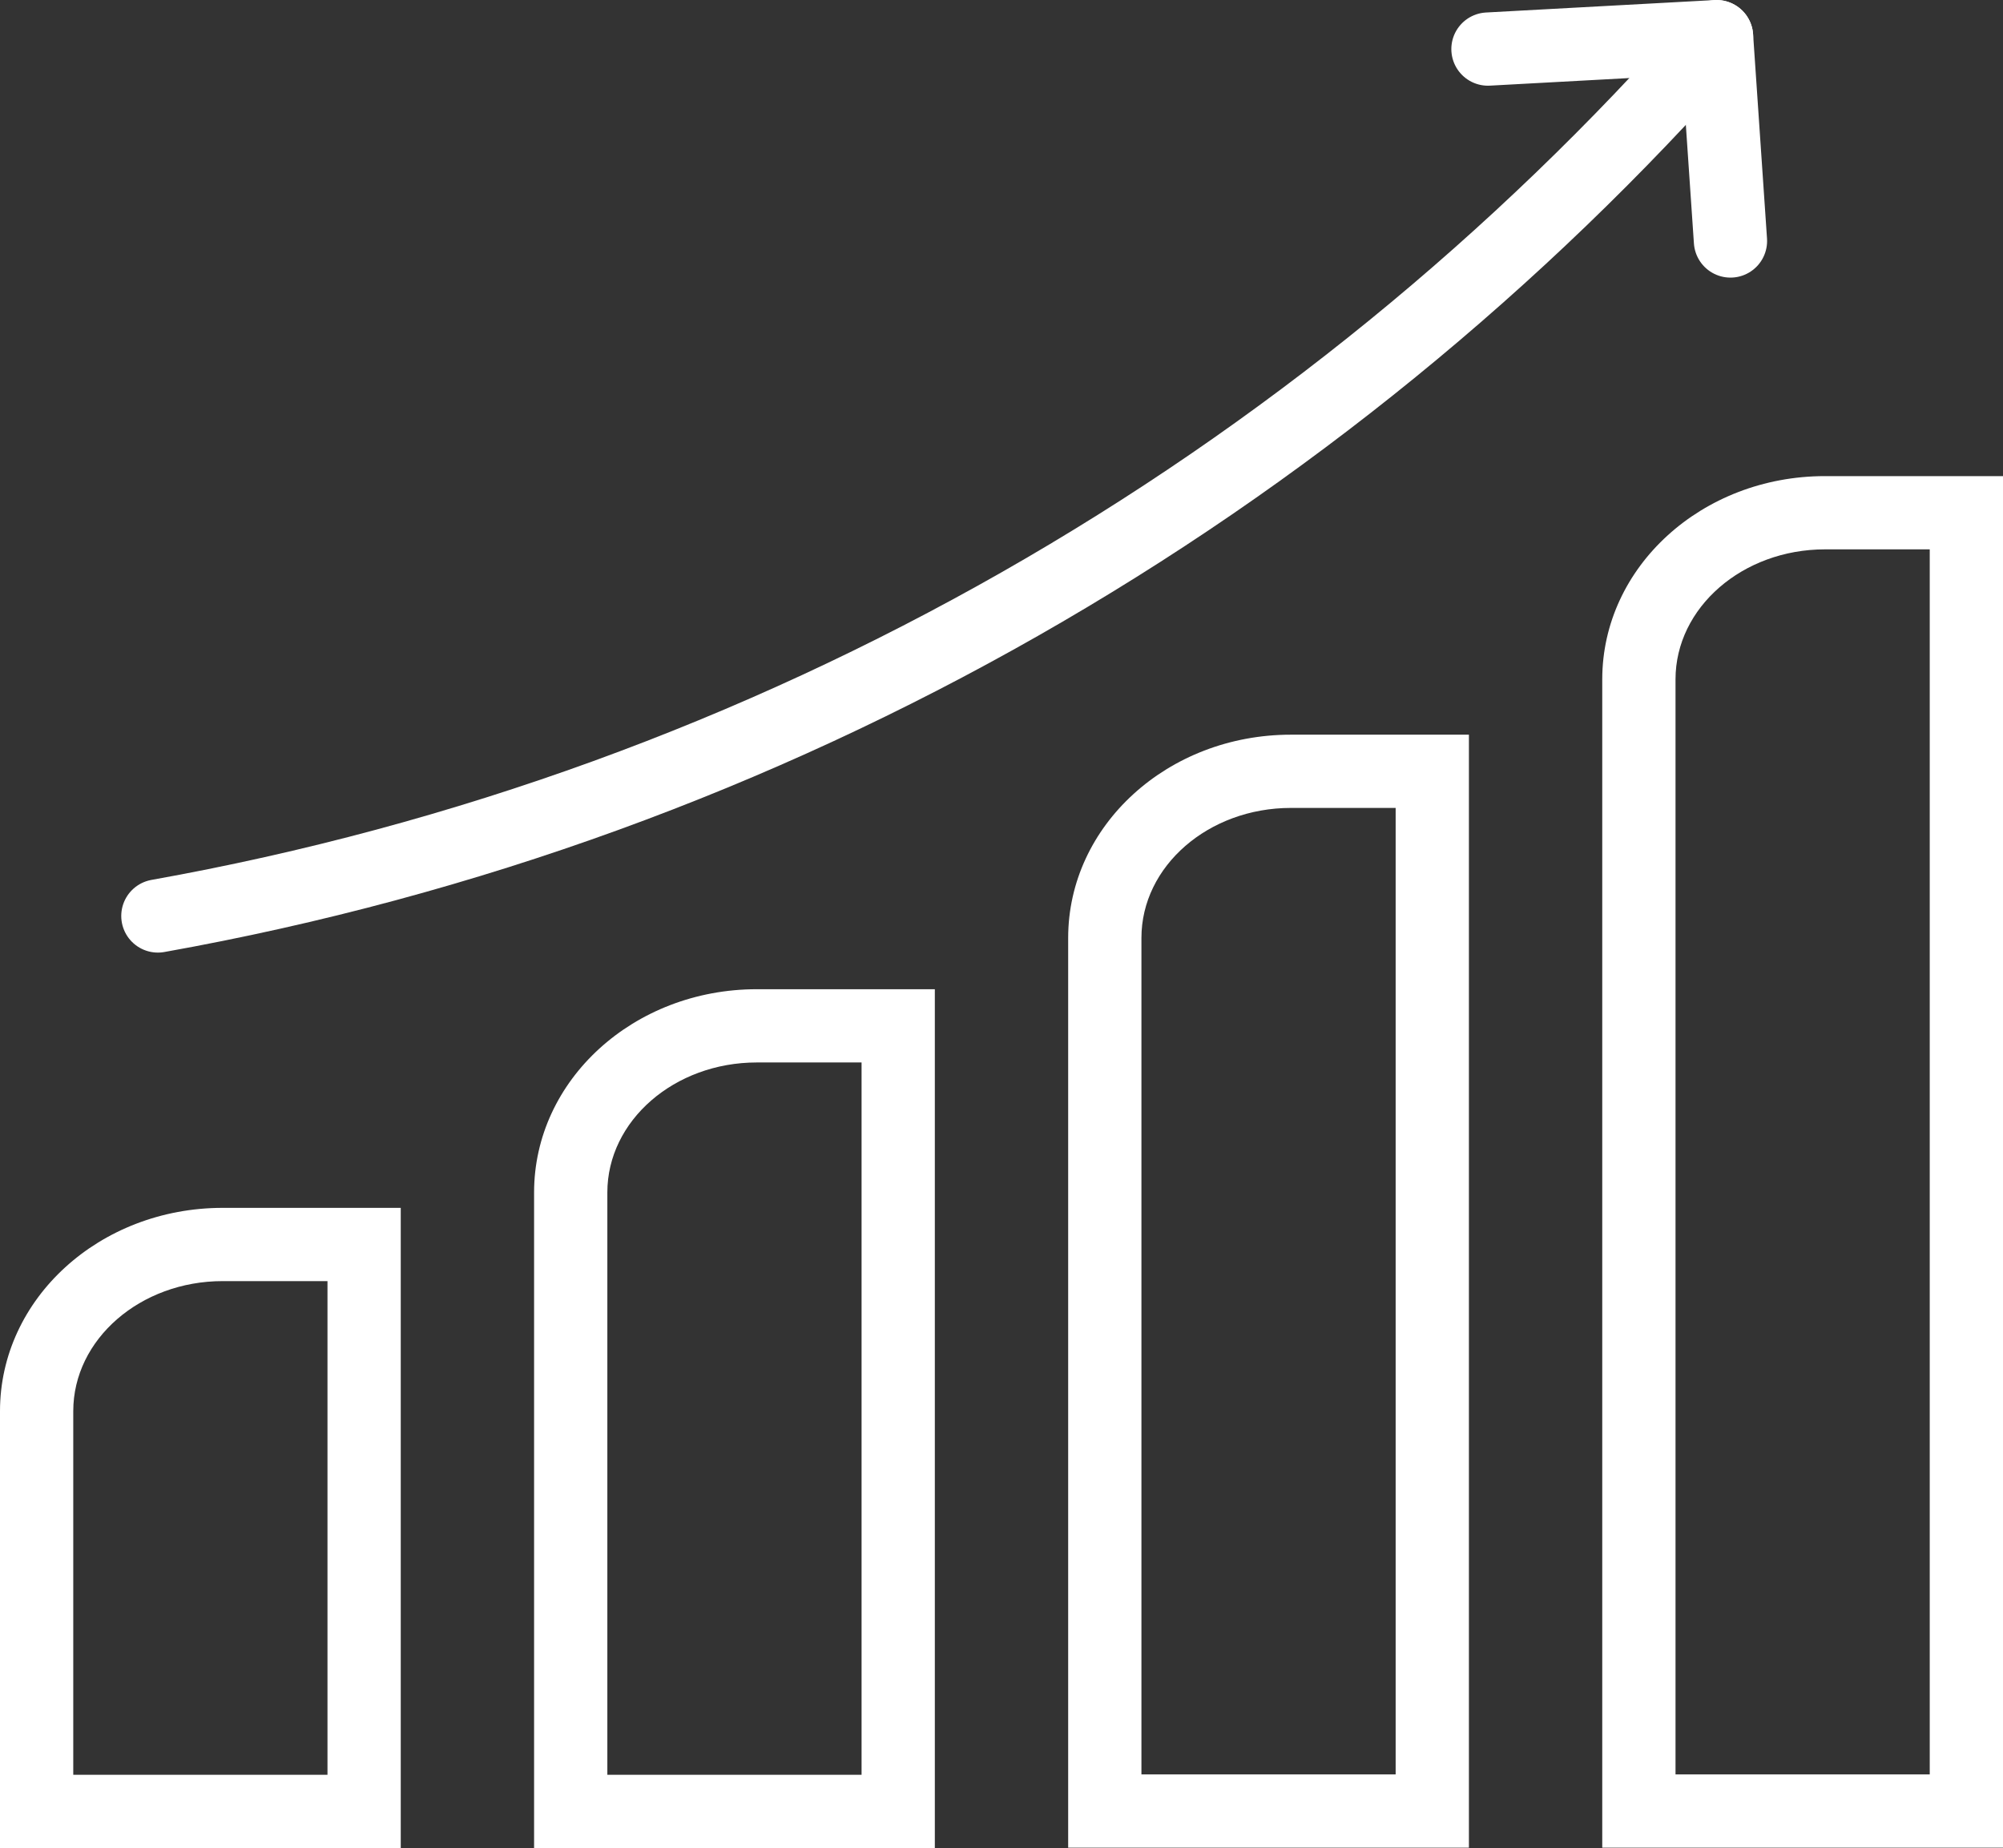
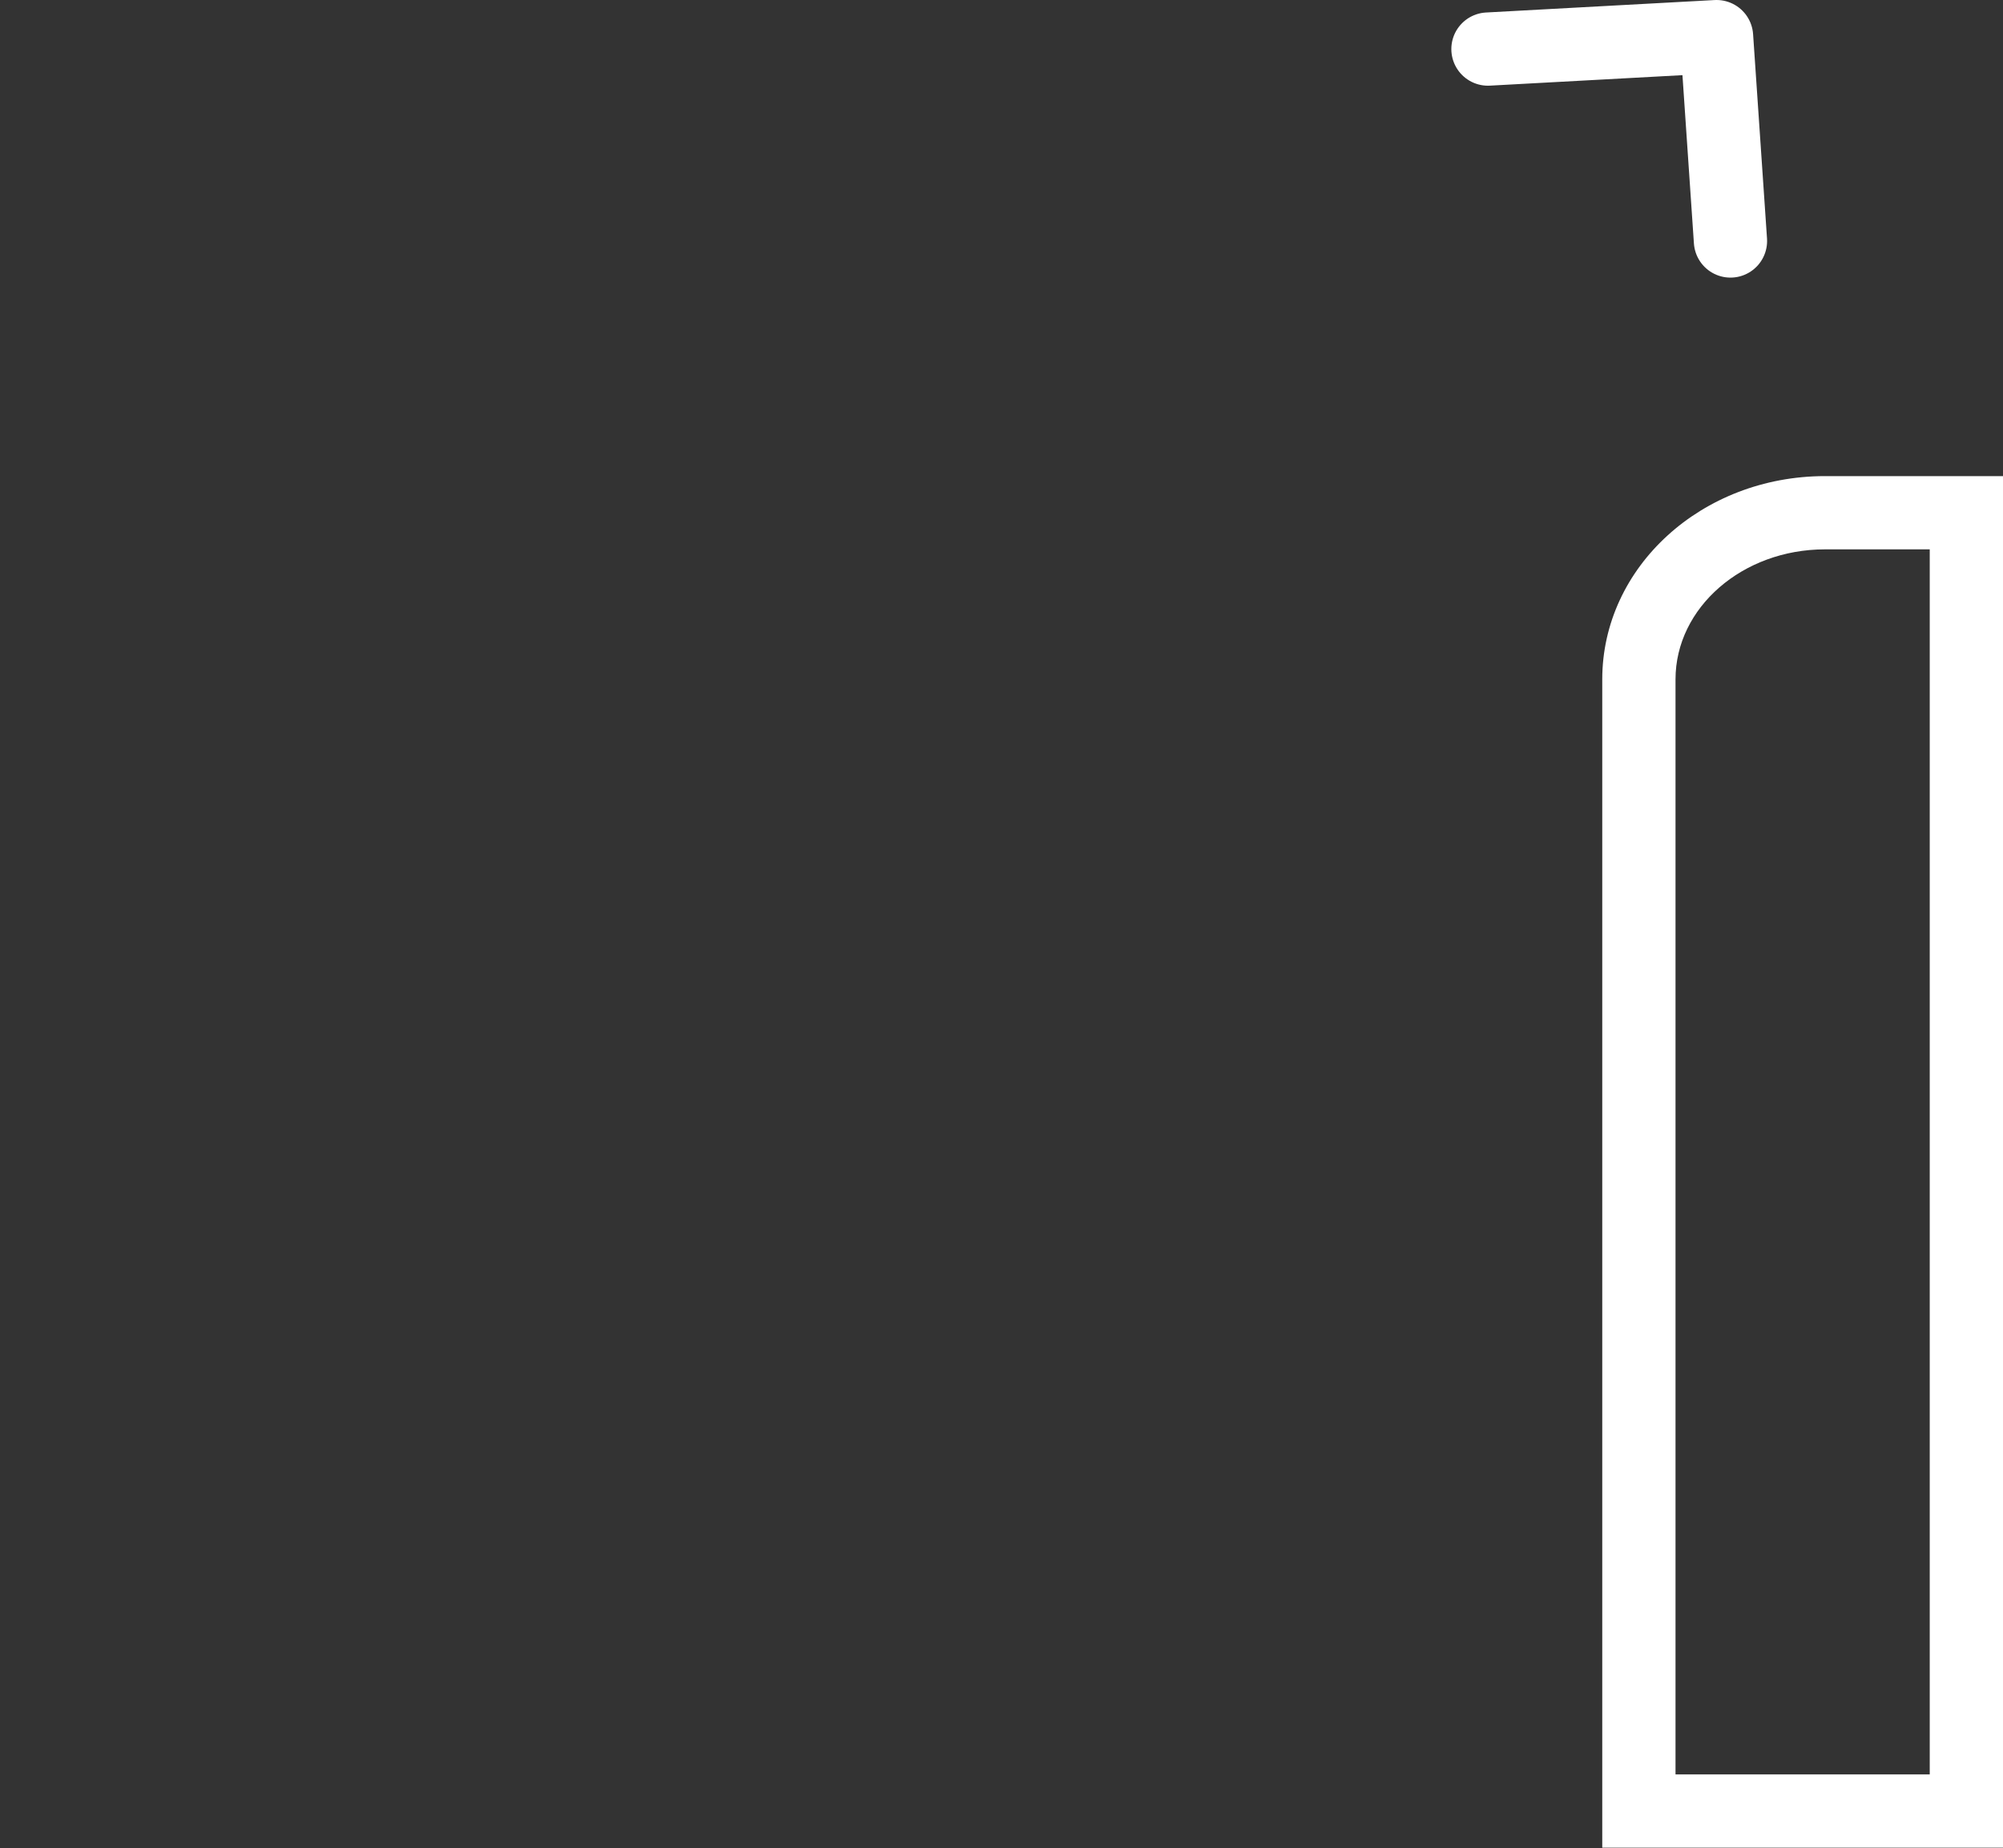
<svg xmlns="http://www.w3.org/2000/svg" id="Layer_2" data-name="Layer 2" viewBox="0 0 54.68 50.46">
  <rect x="0" y="0" width="54.68" height="50.46" fill="#333333" stroke="none" />
  <defs>
    <style>
      .cls-1 {
        fill: #fff;
      }

      .cls-2 {
        fill: none;
        fill-rule: evenodd;
        stroke: #fff;
        stroke-linecap: round;
        stroke-linejoin: round;
        stroke-width: 2px;
      }
    </style>
  </defs>
  <g id="Layer_1-2" data-name="Layer 1">
    <g>
-       <path class="cls-1" d="M23.52,29.01v19.45h-6.94v-15.9c0-1.96,1.83-3.55,4.08-3.55h2.86M25.52,27.01h-4.86c-3.36,0-6.08,2.48-6.08,5.55v17.9h10.94v-23.45h0Z" />
-       <path class="cls-1" d="M38.1,22.06v26.39h-6.94v-22.84c0-1.96,1.83-3.55,4.08-3.55h2.86M40.1,20.06h-4.86c-3.36,0-6.08,2.48-6.08,5.55v24.84h10.94v-30.39h0Z" />
      <path class="cls-1" d="M52.68,15v33.45h-6.94v-29.9c0-1.96,1.83-3.55,4.08-3.55h2.86M54.68,13h-4.86c-3.36,0-6.08,2.48-6.08,5.55v31.9h10.94V13h0Z" />
-       <path class="cls-1" d="M8.94,34.98v13.48H2v-9.93c0-1.96,1.83-3.55,4.08-3.55h2.86M10.94,32.98h-4.86c-3.36,0-6.08,2.48-6.08,5.55v11.93h10.94v-17.48h0Z" />
-       <path class="cls-2" d="M46.86,1C36.02,13.32,21.15,22,4.31,25.01" />
      <polyline class="cls-2" points="40.62 1.34 46.86 1 47.24 6.58" />
    </g>
  </g>
</svg>